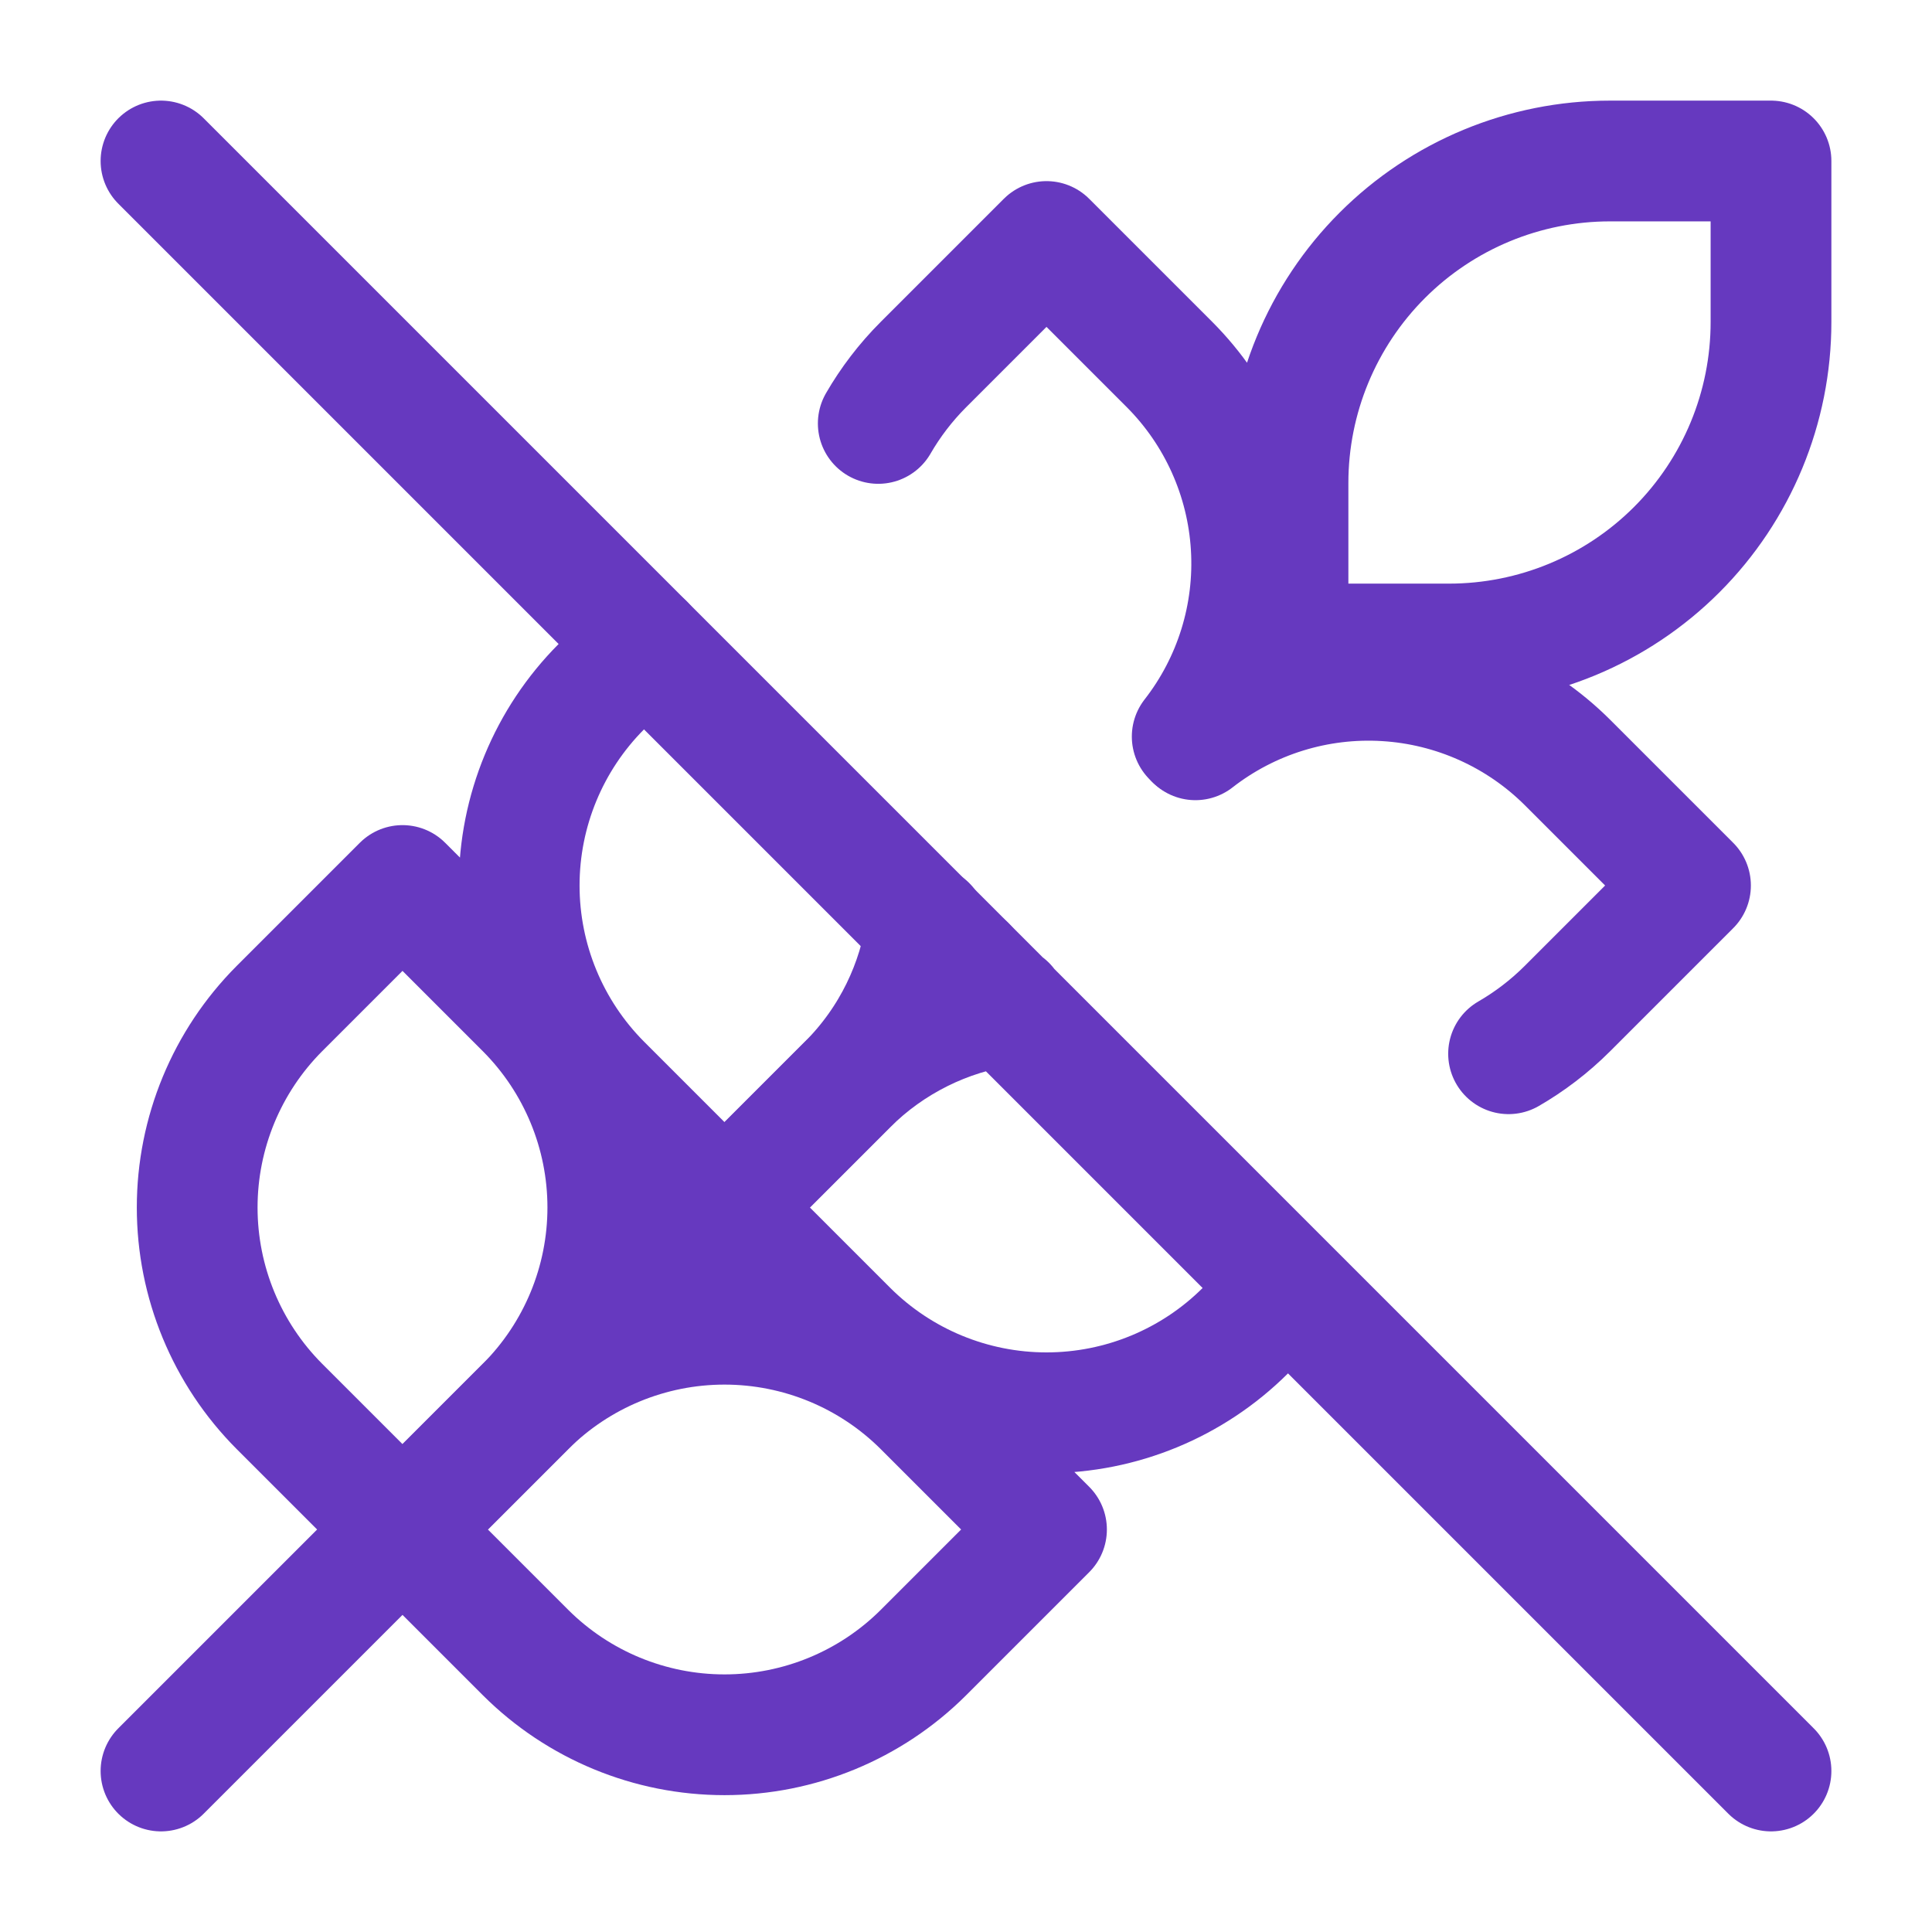
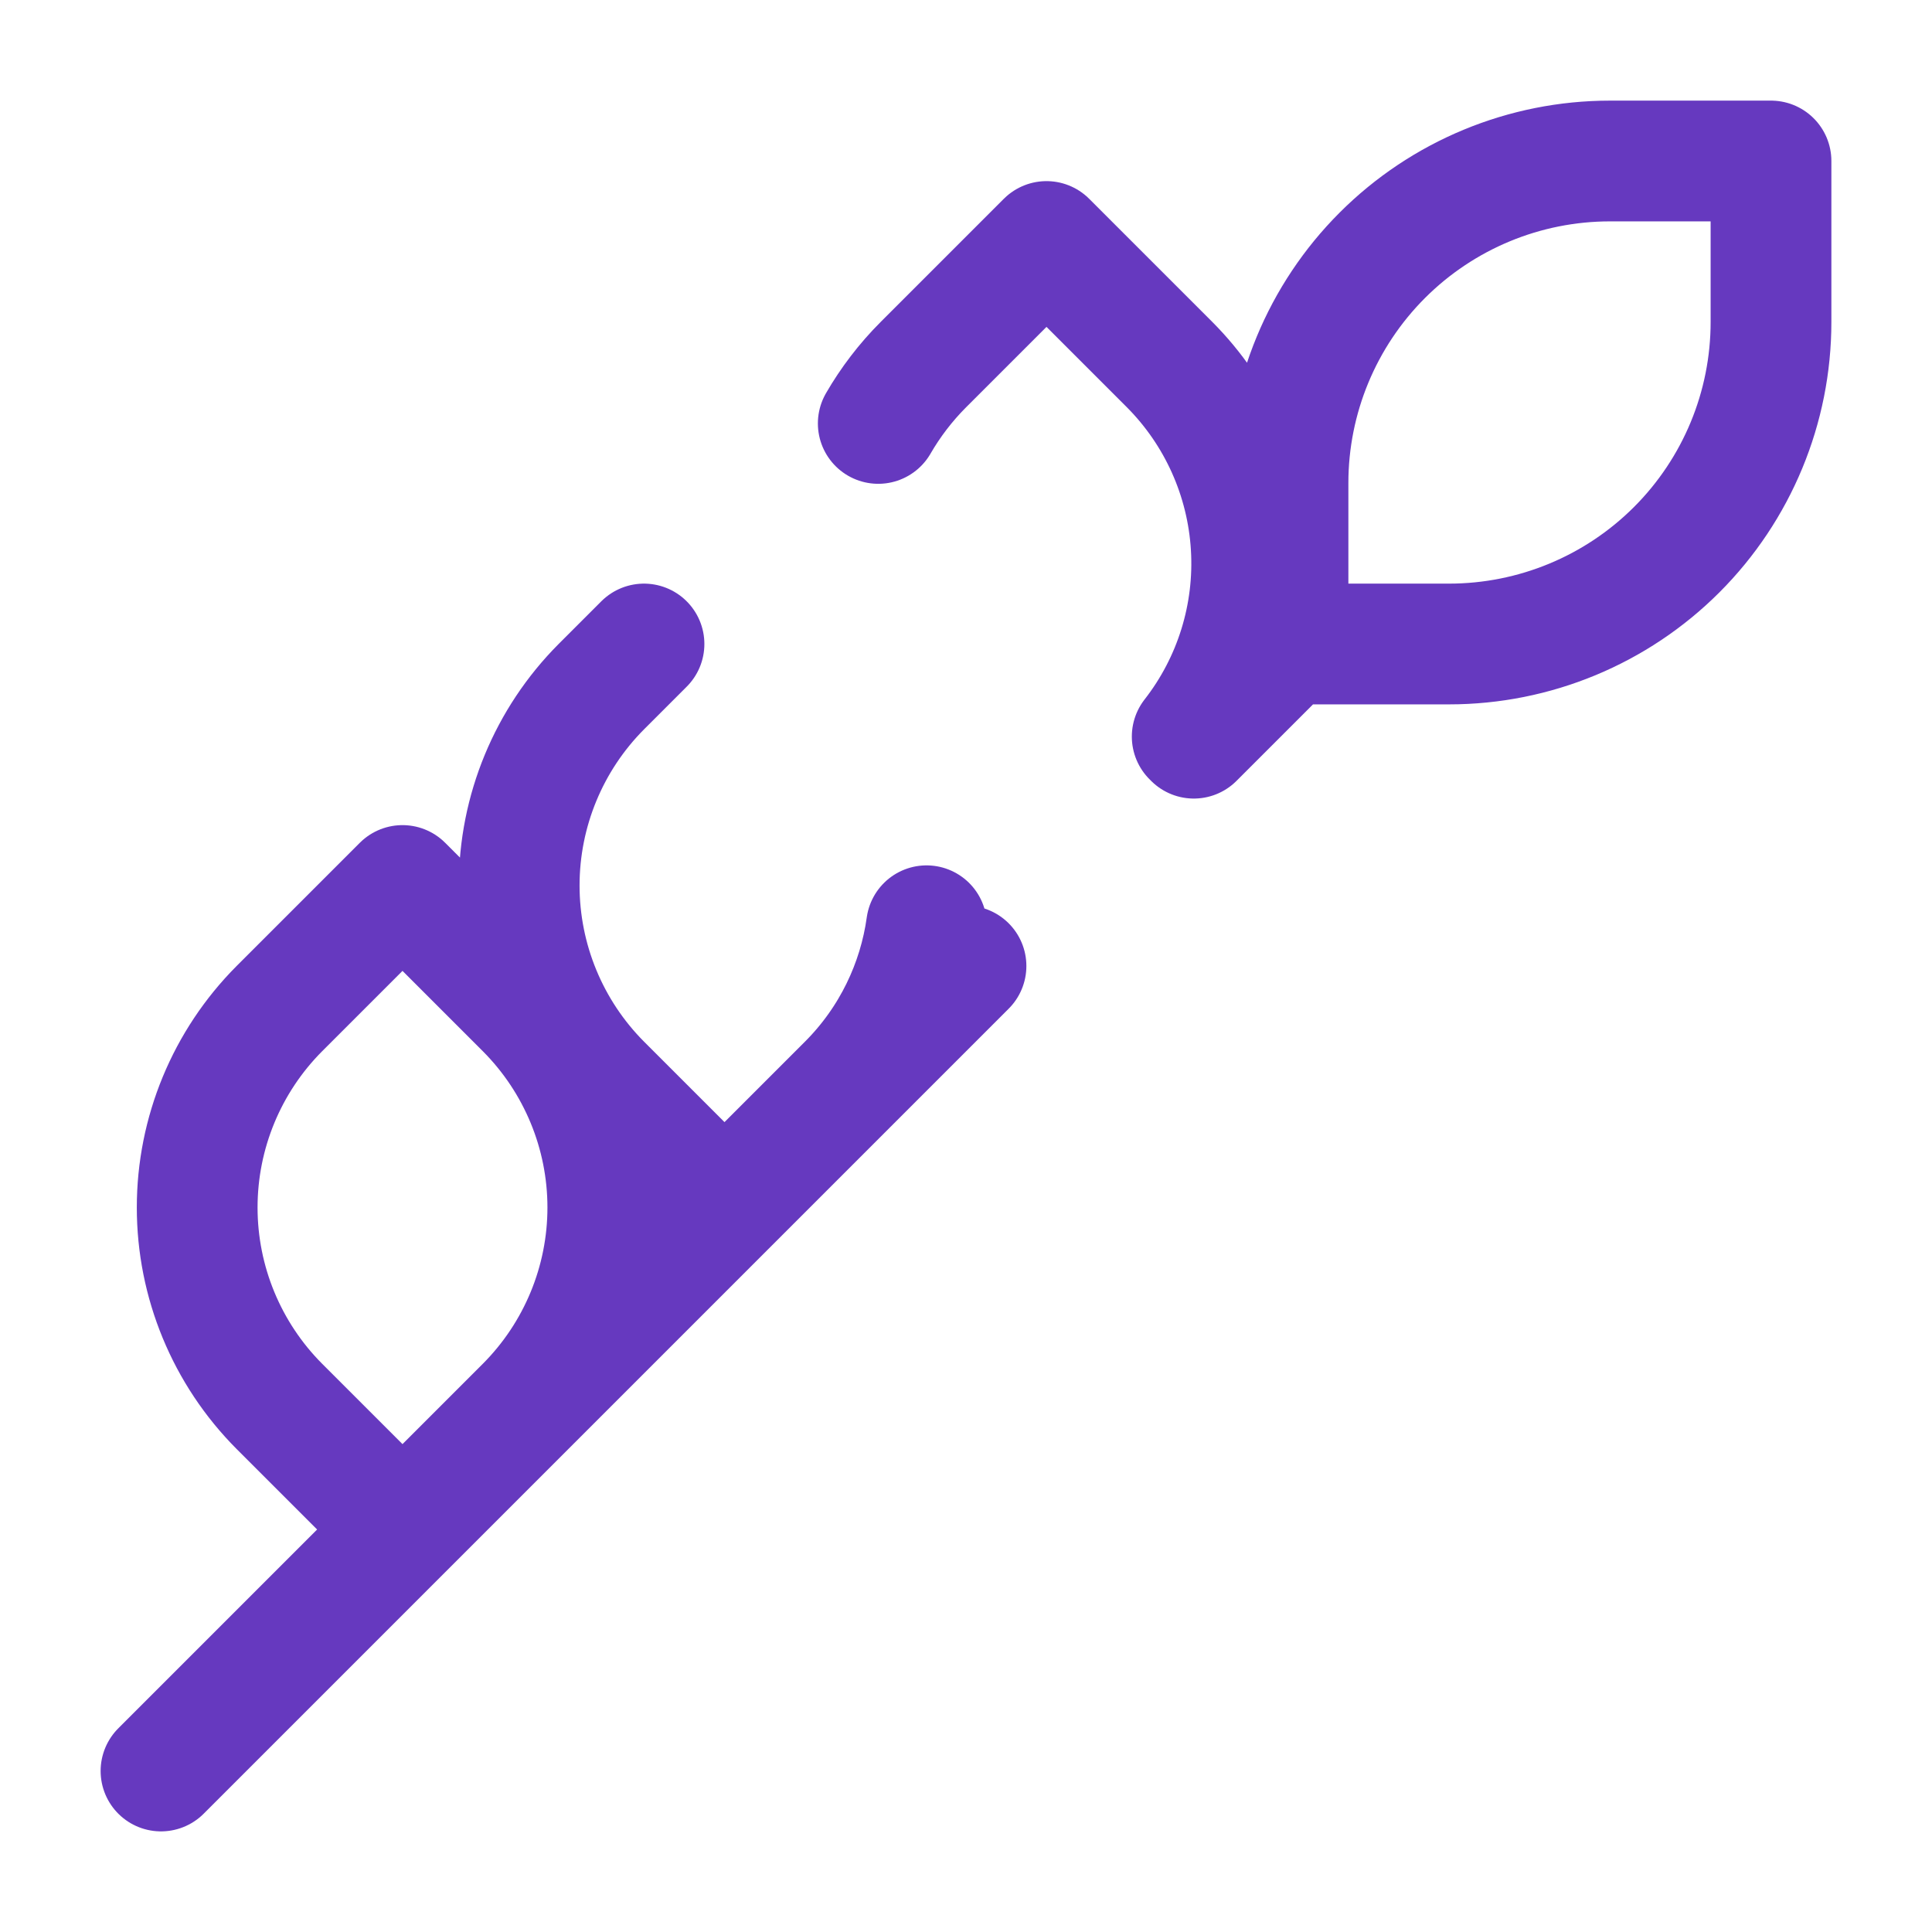
<svg xmlns="http://www.w3.org/2000/svg" width="48" height="48" viewBox="0 0 48 48" fill="none">
  <path d="M4 44L24 24M32 16L29.66 18.34M32 16H36C38.122 16 40.157 15.157 41.657 13.657C43.157 12.157 44 10.122 44 8V4H40C37.878 4 35.843 4.843 34.343 6.343C32.843 7.843 32 9.878 32 12V16ZM16 16L14.94 17.06C13.633 18.372 12.899 20.148 12.899 22C12.899 23.852 13.633 25.628 14.94 26.94L18 30L21.06 26.94C22.16 25.84 22.82 24.44 23.02 23M21.82 10.52C22.12 10 22.5 9.5 22.94 9.06L26 6L29.06 9.06C30.262 10.268 30.982 11.873 31.085 13.574C31.189 15.275 30.668 16.956 29.62 18.3M6.94 25.06L10 22L13.06 25.06C14.367 26.372 15.101 28.148 15.101 30C15.101 31.852 14.367 33.628 13.06 34.94L10 38L6.94 34.94C5.633 33.628 4.899 31.852 4.899 30C4.899 28.148 5.633 26.372 6.94 25.06Z" stroke="#6639BF" stroke-width="3" stroke-linecap="round" stroke-linejoin="round" />
-   <path d="M32 32L30.94 33.06C29.628 34.367 27.852 35.1 26 35.1C24.148 35.1 22.372 34.367 21.06 33.06L18 30L21.06 26.94C22.128 25.879 23.51 25.191 25 24.98M37.48 26.18C38 25.88 38.5 25.5 38.94 25.06L42 22L38.94 18.94C37.732 17.738 36.127 17.018 34.426 16.915C32.725 16.811 31.044 17.332 29.7 18.38M4 4L44 44M22.94 34.94L26 38L22.94 41.06C21.628 42.367 19.852 43.1 18 43.1C16.148 43.1 14.372 42.367 13.06 41.06L10 38L13.06 34.94C14.372 33.633 16.148 32.9 18 32.9C19.852 32.9 21.628 33.633 22.94 34.94Z" stroke="#6639BF" stroke-width="3" stroke-linecap="round" stroke-linejoin="round" />
</svg>